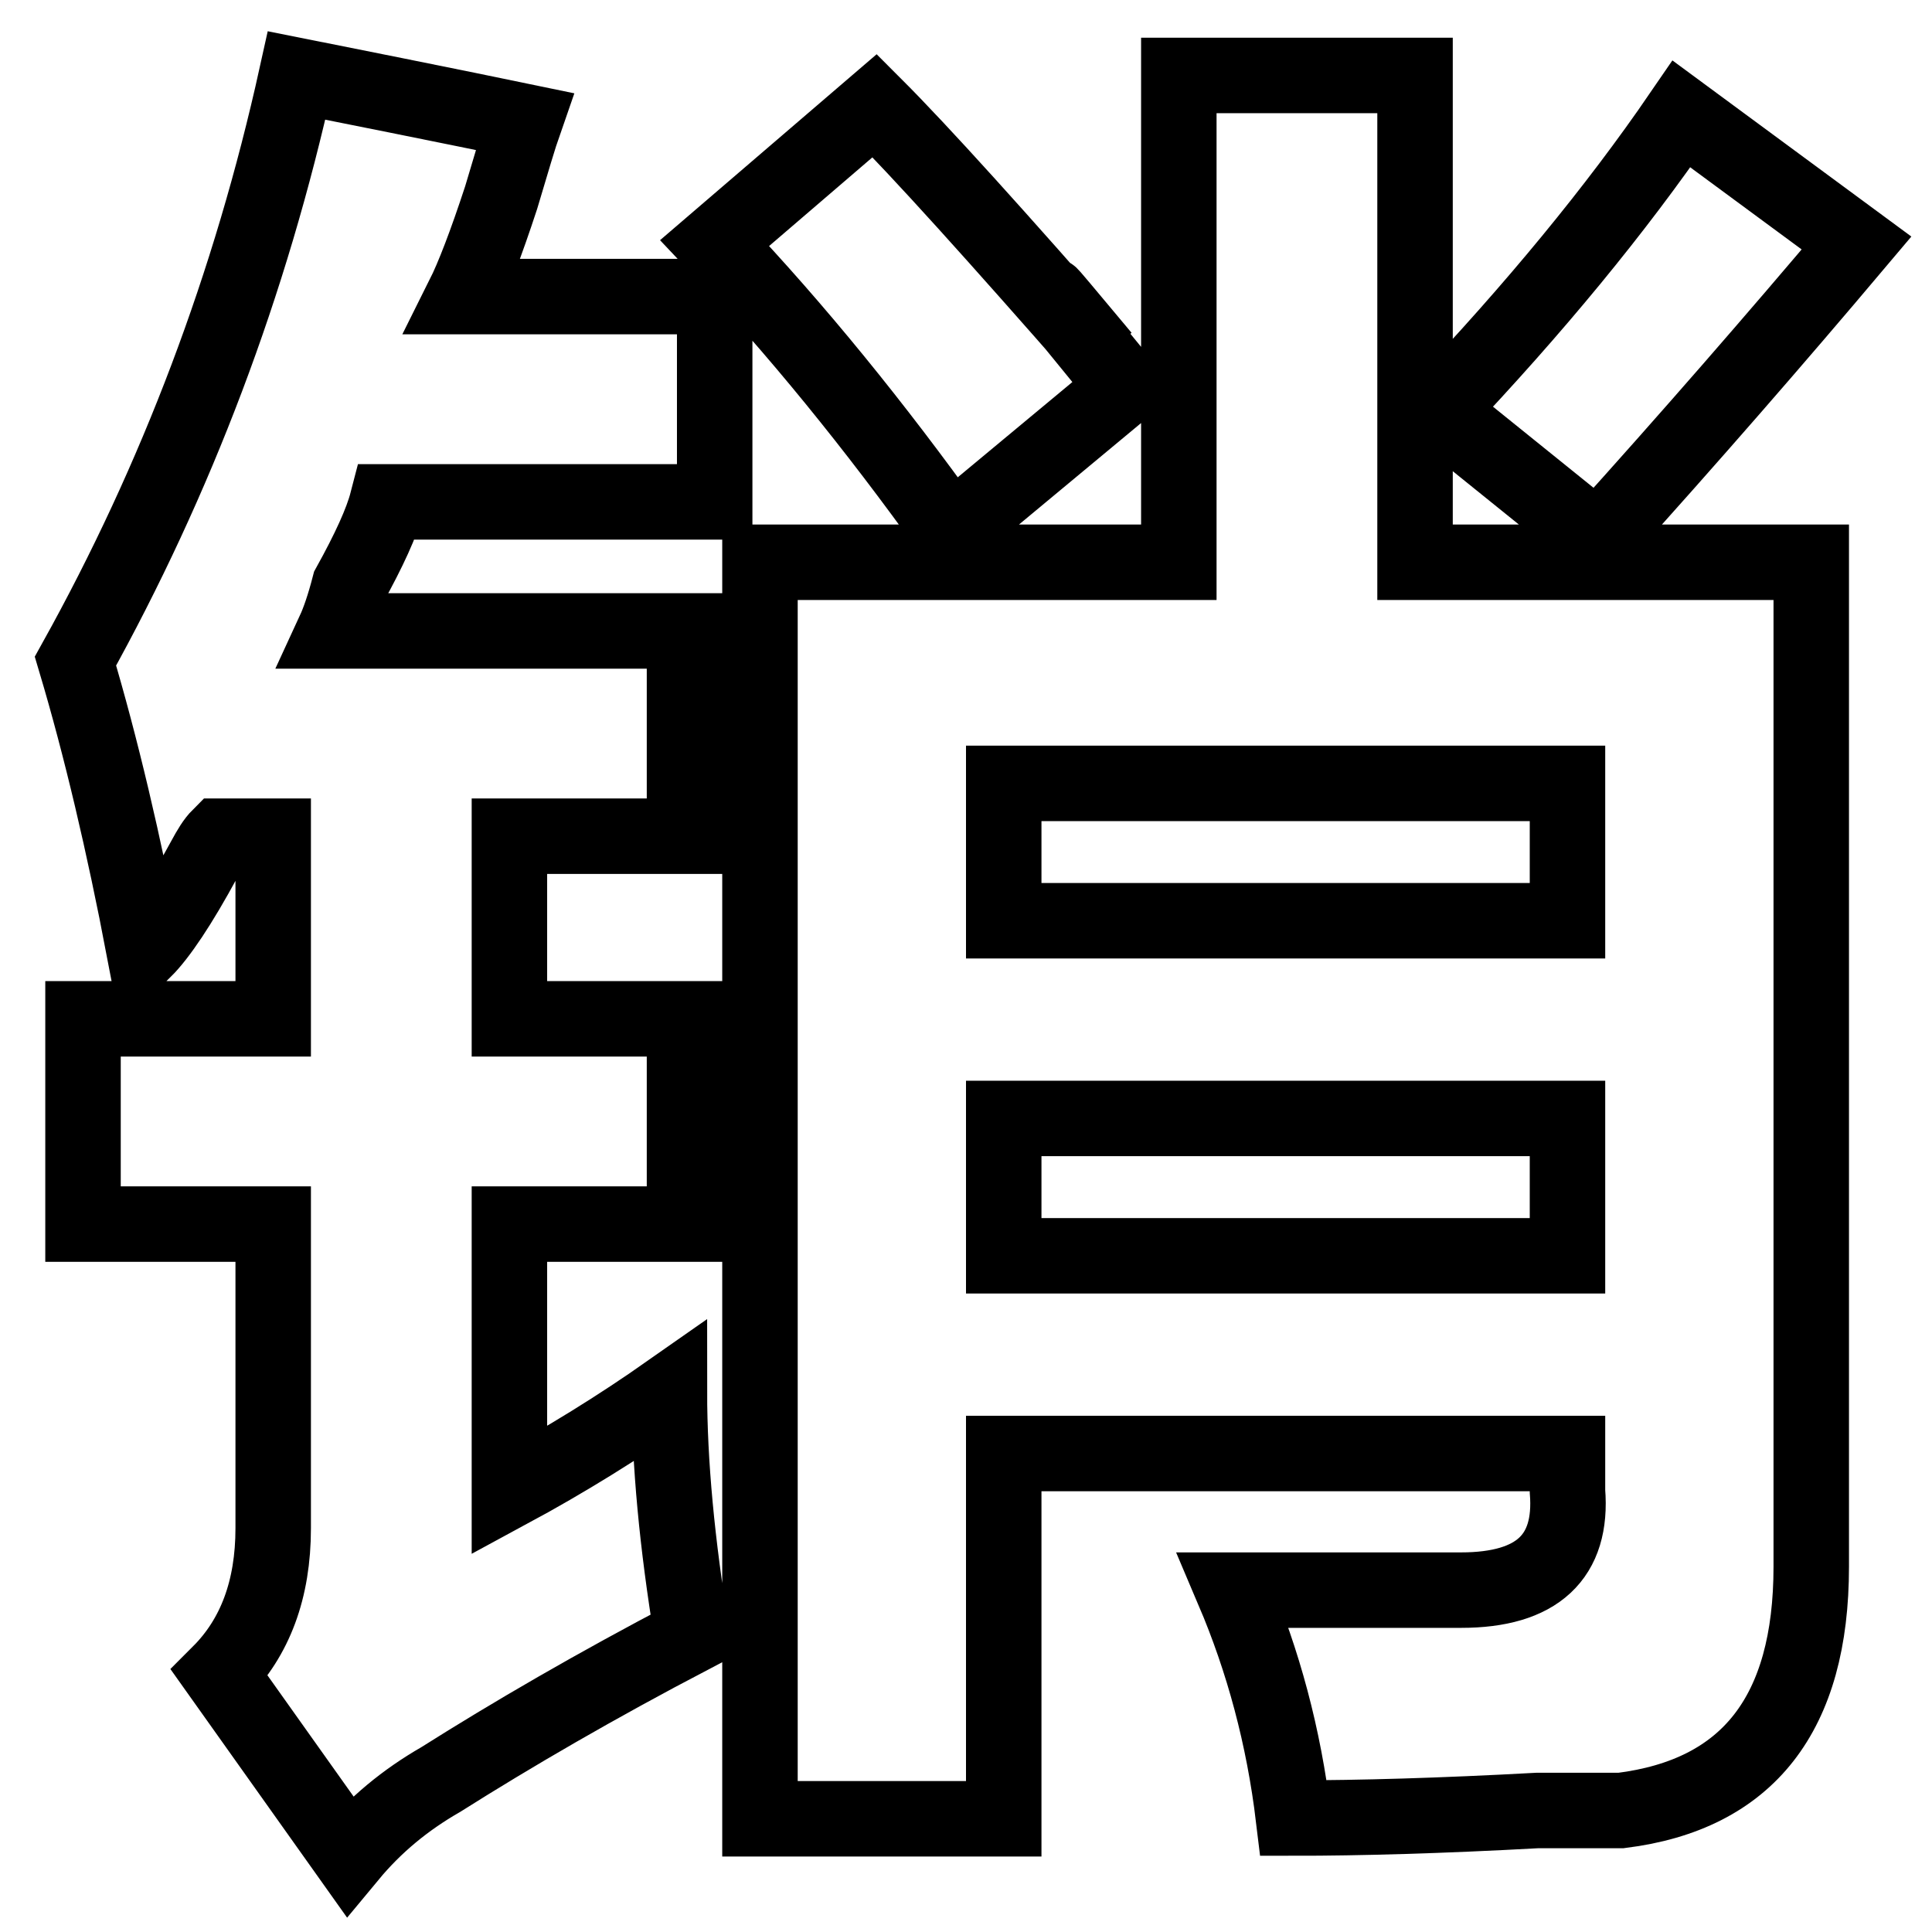
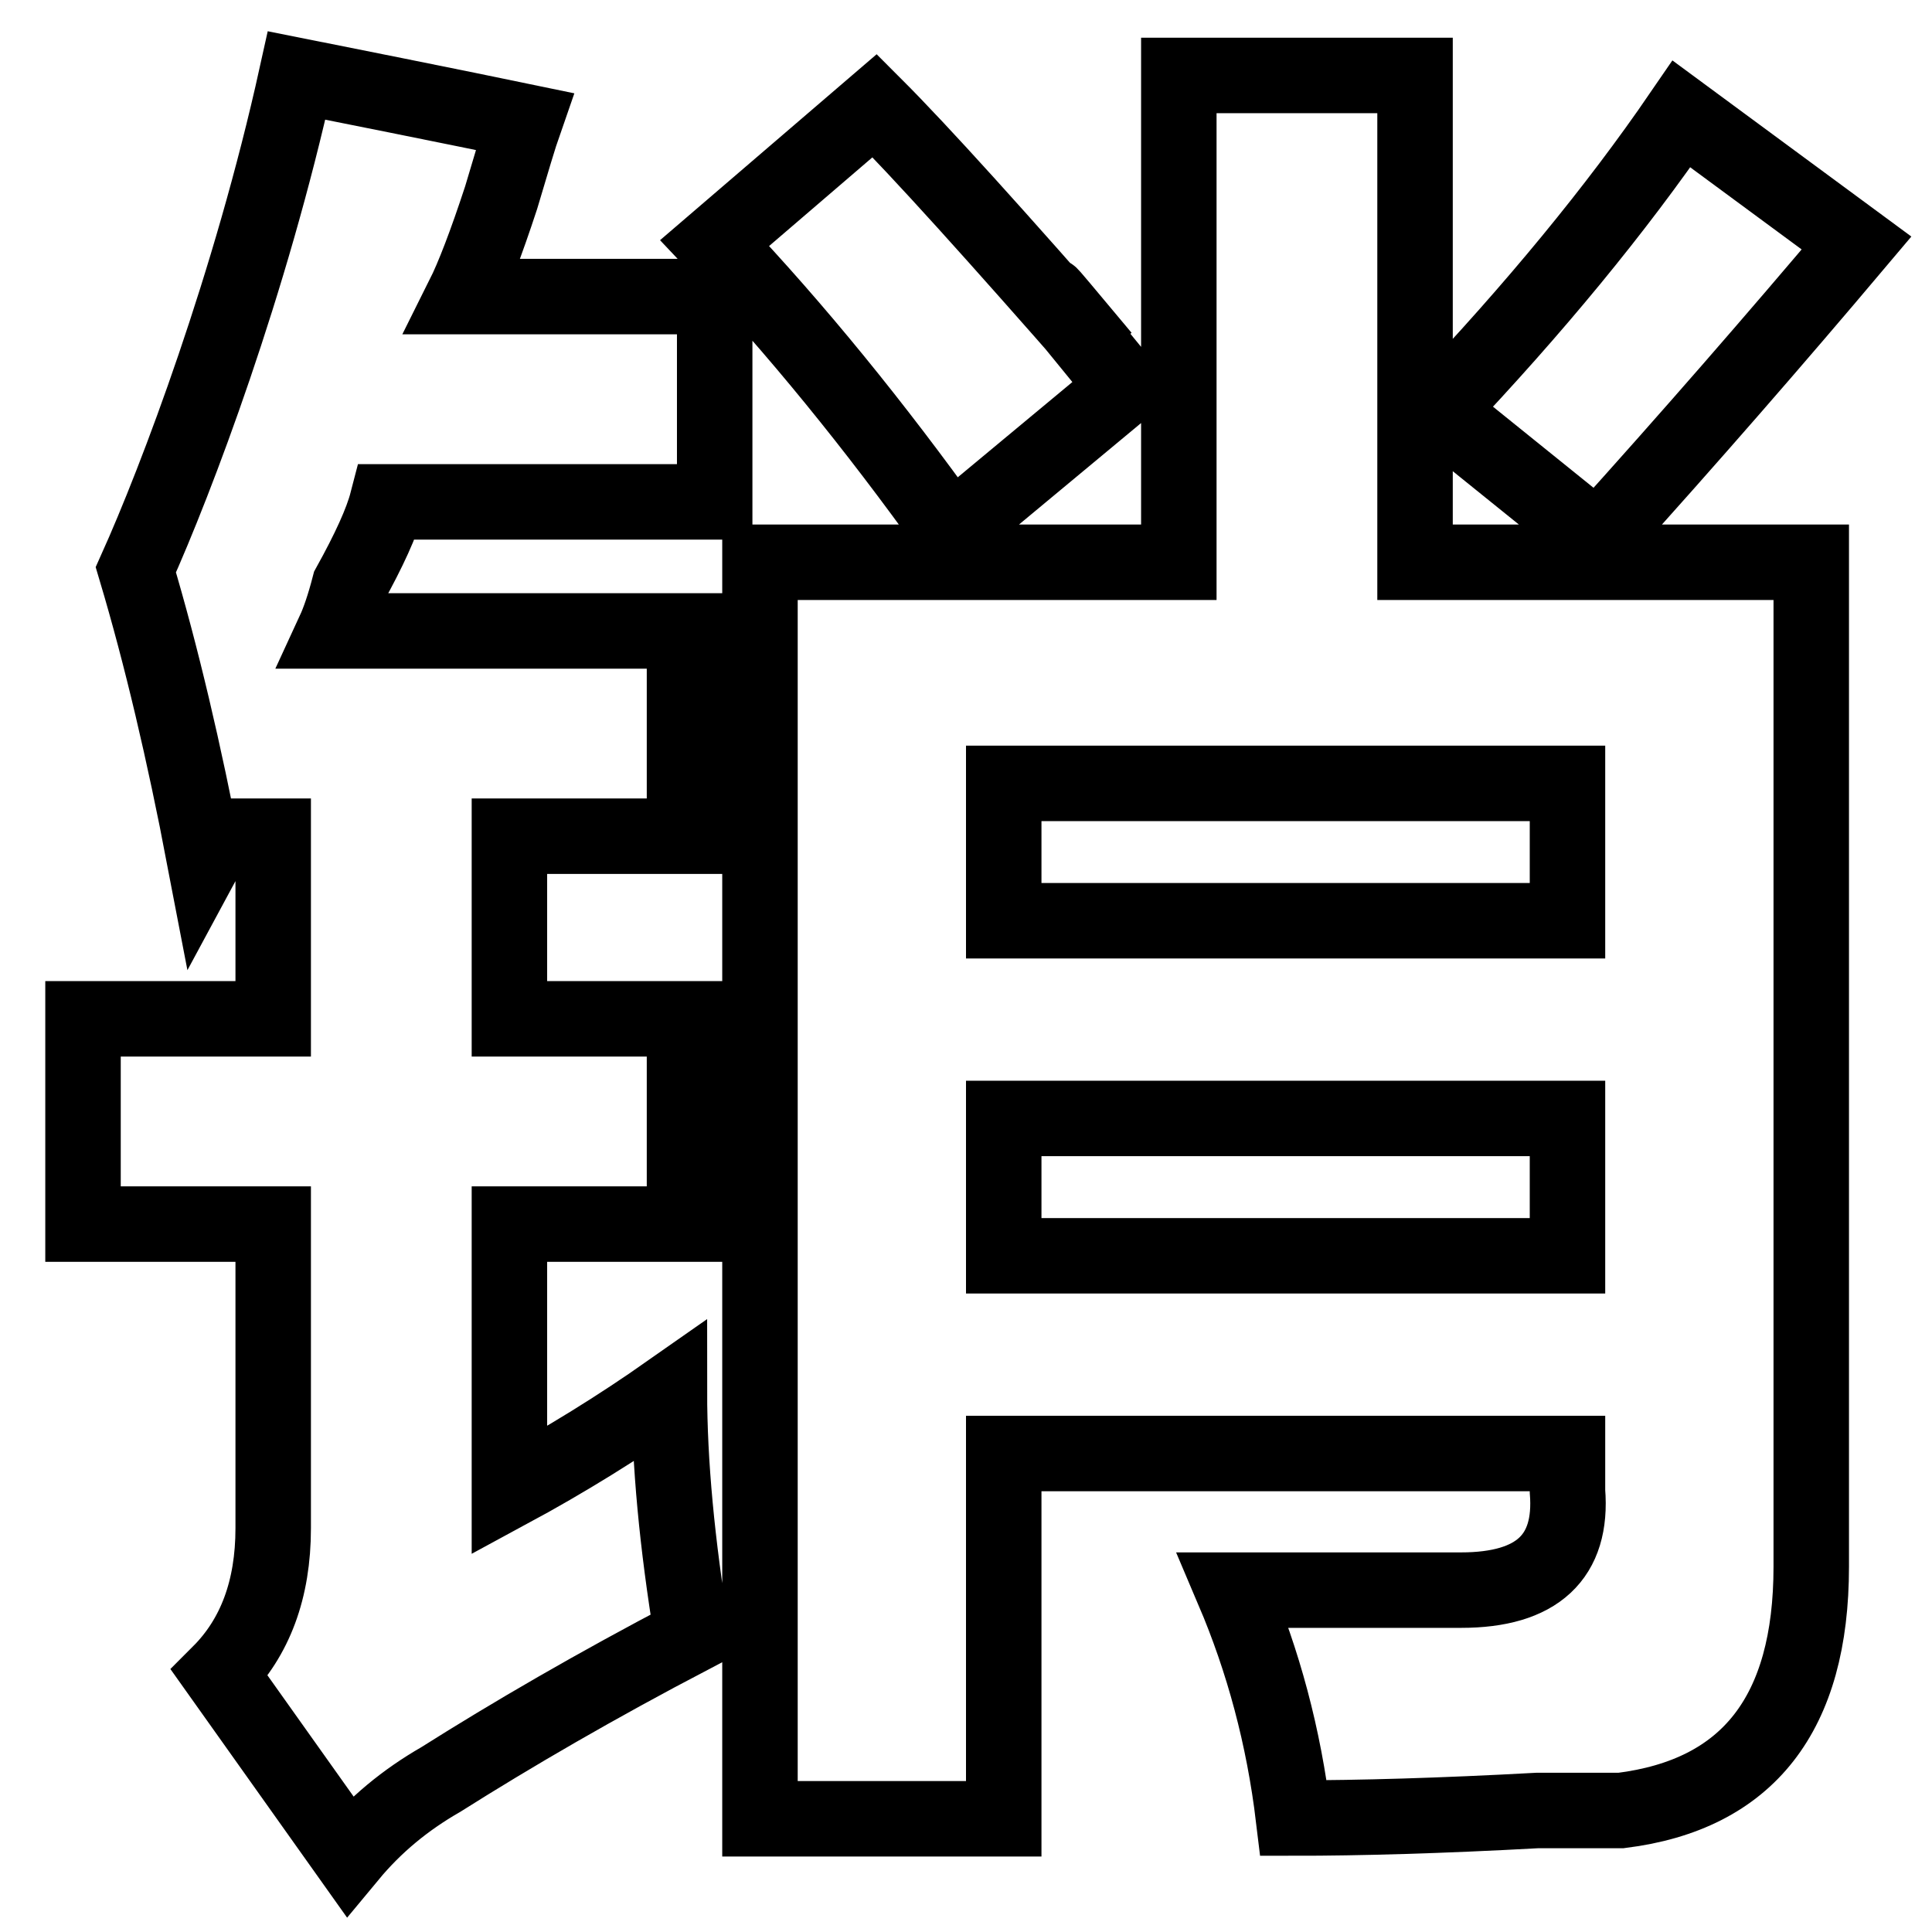
<svg xmlns="http://www.w3.org/2000/svg" version="1.1" x="0px" y="0px" viewBox="0 0 256 256" enable-background="new 0 0 256 256" xml:space="preserve">
  <g>
    <g>
-       <path stroke-width="10" fill-opacity="0" stroke="#000000" d="M133,148.2v18.2h74.7v-18.2H133L133,148.2z M207.7,122v-18.2H133V122H207.7L207.7,122z M222.8,15.1L246,32.2c-10.8,12.8-22.2,25.9-34.3,39.3l-21.2-17.1C203.3,40.9,214.1,27.8,222.8,15.1L222.8,15.1z M94.7,32.2L115.9,14c6.1,6.1,16.1,17.2,30.2,33.3c-10.1-12.1-9.1-10.8,3,4L126,70.5C115.9,56.4,105.5,43.6,94.7,32.2L94.7,32.2z M94.7,39.3v27.2H51.3c-0.7,2.7-2.4,6.4-5,11.1c-0.7,2.7-1.4,4.7-2,6h46.4v27.2H67.5v24.2h23.2v27.2H67.5v35.3c7.4-4,14.5-8.4,21.2-13.1c0,9.4,1,20.1,3,32.3c-12.8,6.7-23.8,13.1-33.3,19.1c-4.7,2.7-8.7,6-12.1,10.1l-17.2-24.2c4.7-4.7,7.1-11.1,7.1-19.2v-40.3H11v-27.2h25.2v-24.2h-7.1c-0.7,0.7-1.3,1.7-2,3c-3.3,6.1-6,10.1-8,12.1c-2.7-14.1-5.7-26.9-9.1-38.3C23.4,63.5,33.2,37.6,39.3,10c20.1,4,30.2,6.1,30.2,6.1c-0.7,2-1.7,5.4-3.1,10.1c-2,6.1-3.7,10.5-5,13.1H94.7L94.7,39.3z M156.2,74.5V10h31.3v64.5H240v133.1c0,19.5-8.4,30.2-25.2,32.3c-2,0-5.7,0-11.1,0c-12.8,0.7-23.6,1-32.3,1c-1.3-10.8-4-20.8-8-30.2c11.4,0,21.5,0,30.2,0c10.1,0,14.8-4.4,14.1-13.1v-5h-74.7v48.4h-32.3V74.5H156.2L156.2,74.5z" />
+       <path stroke-width="10" fill-opacity="0" stroke="#000000" d="M133,148.2v18.2h74.7v-18.2H133L133,148.2z M207.7,122v-18.2H133V122H207.7L207.7,122z M222.8,15.1L246,32.2c-10.8,12.8-22.2,25.9-34.3,39.3l-21.2-17.1C203.3,40.9,214.1,27.8,222.8,15.1L222.8,15.1z M94.7,32.2L115.9,14c6.1,6.1,16.1,17.2,30.2,33.3c-10.1-12.1-9.1-10.8,3,4L126,70.5C115.9,56.4,105.5,43.6,94.7,32.2L94.7,32.2z M94.7,39.3v27.2H51.3c-0.7,2.7-2.4,6.4-5,11.1c-0.7,2.7-1.4,4.7-2,6h46.4v27.2H67.5v24.2h23.2v27.2H67.5v35.3c7.4-4,14.5-8.4,21.2-13.1c0,9.4,1,20.1,3,32.3c-12.8,6.7-23.8,13.1-33.3,19.1c-4.7,2.7-8.7,6-12.1,10.1l-17.2-24.2c4.7-4.7,7.1-11.1,7.1-19.2v-40.3H11v-27.2h25.2v-24.2h-7.1c-0.7,0.7-1.3,1.7-2,3c-2.7-14.1-5.7-26.9-9.1-38.3C23.4,63.5,33.2,37.6,39.3,10c20.1,4,30.2,6.1,30.2,6.1c-0.7,2-1.7,5.4-3.1,10.1c-2,6.1-3.7,10.5-5,13.1H94.7L94.7,39.3z M156.2,74.5V10h31.3v64.5H240v133.1c0,19.5-8.4,30.2-25.2,32.3c-2,0-5.7,0-11.1,0c-12.8,0.7-23.6,1-32.3,1c-1.3-10.8-4-20.8-8-30.2c11.4,0,21.5,0,30.2,0c10.1,0,14.8-4.4,14.1-13.1v-5h-74.7v48.4h-32.3V74.5H156.2L156.2,74.5z" />
    </g>
  </g>
</svg>